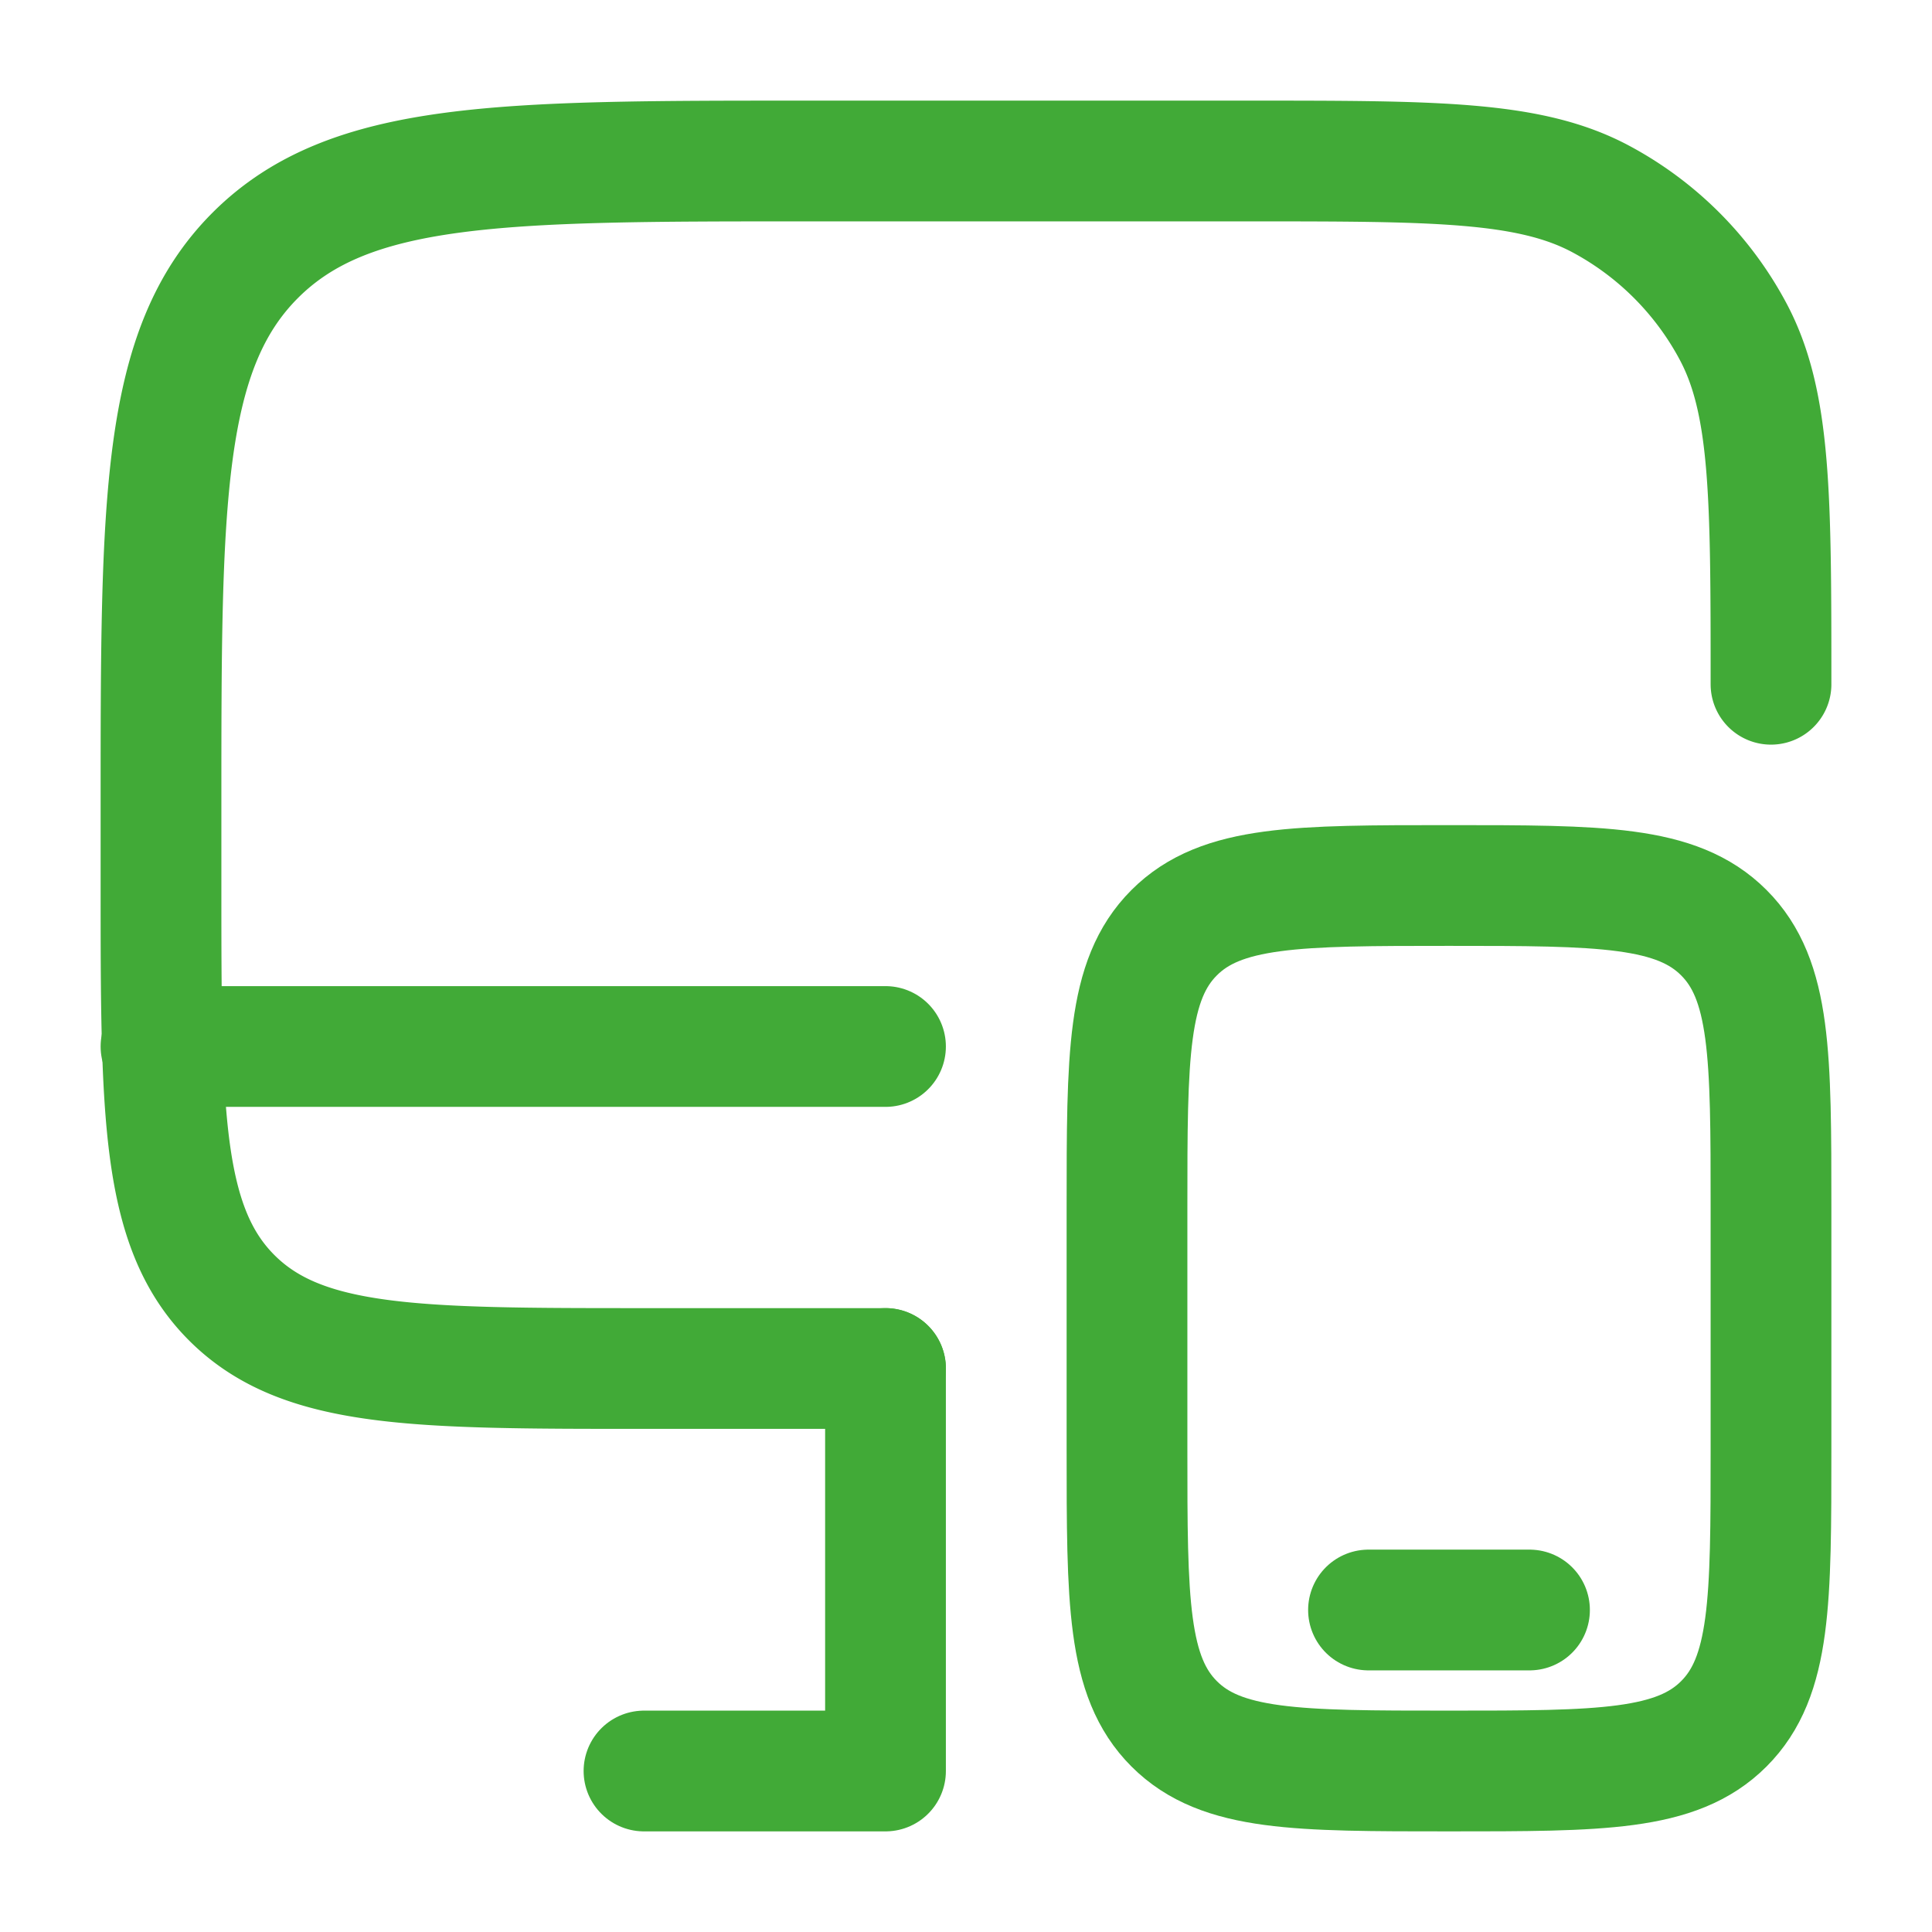
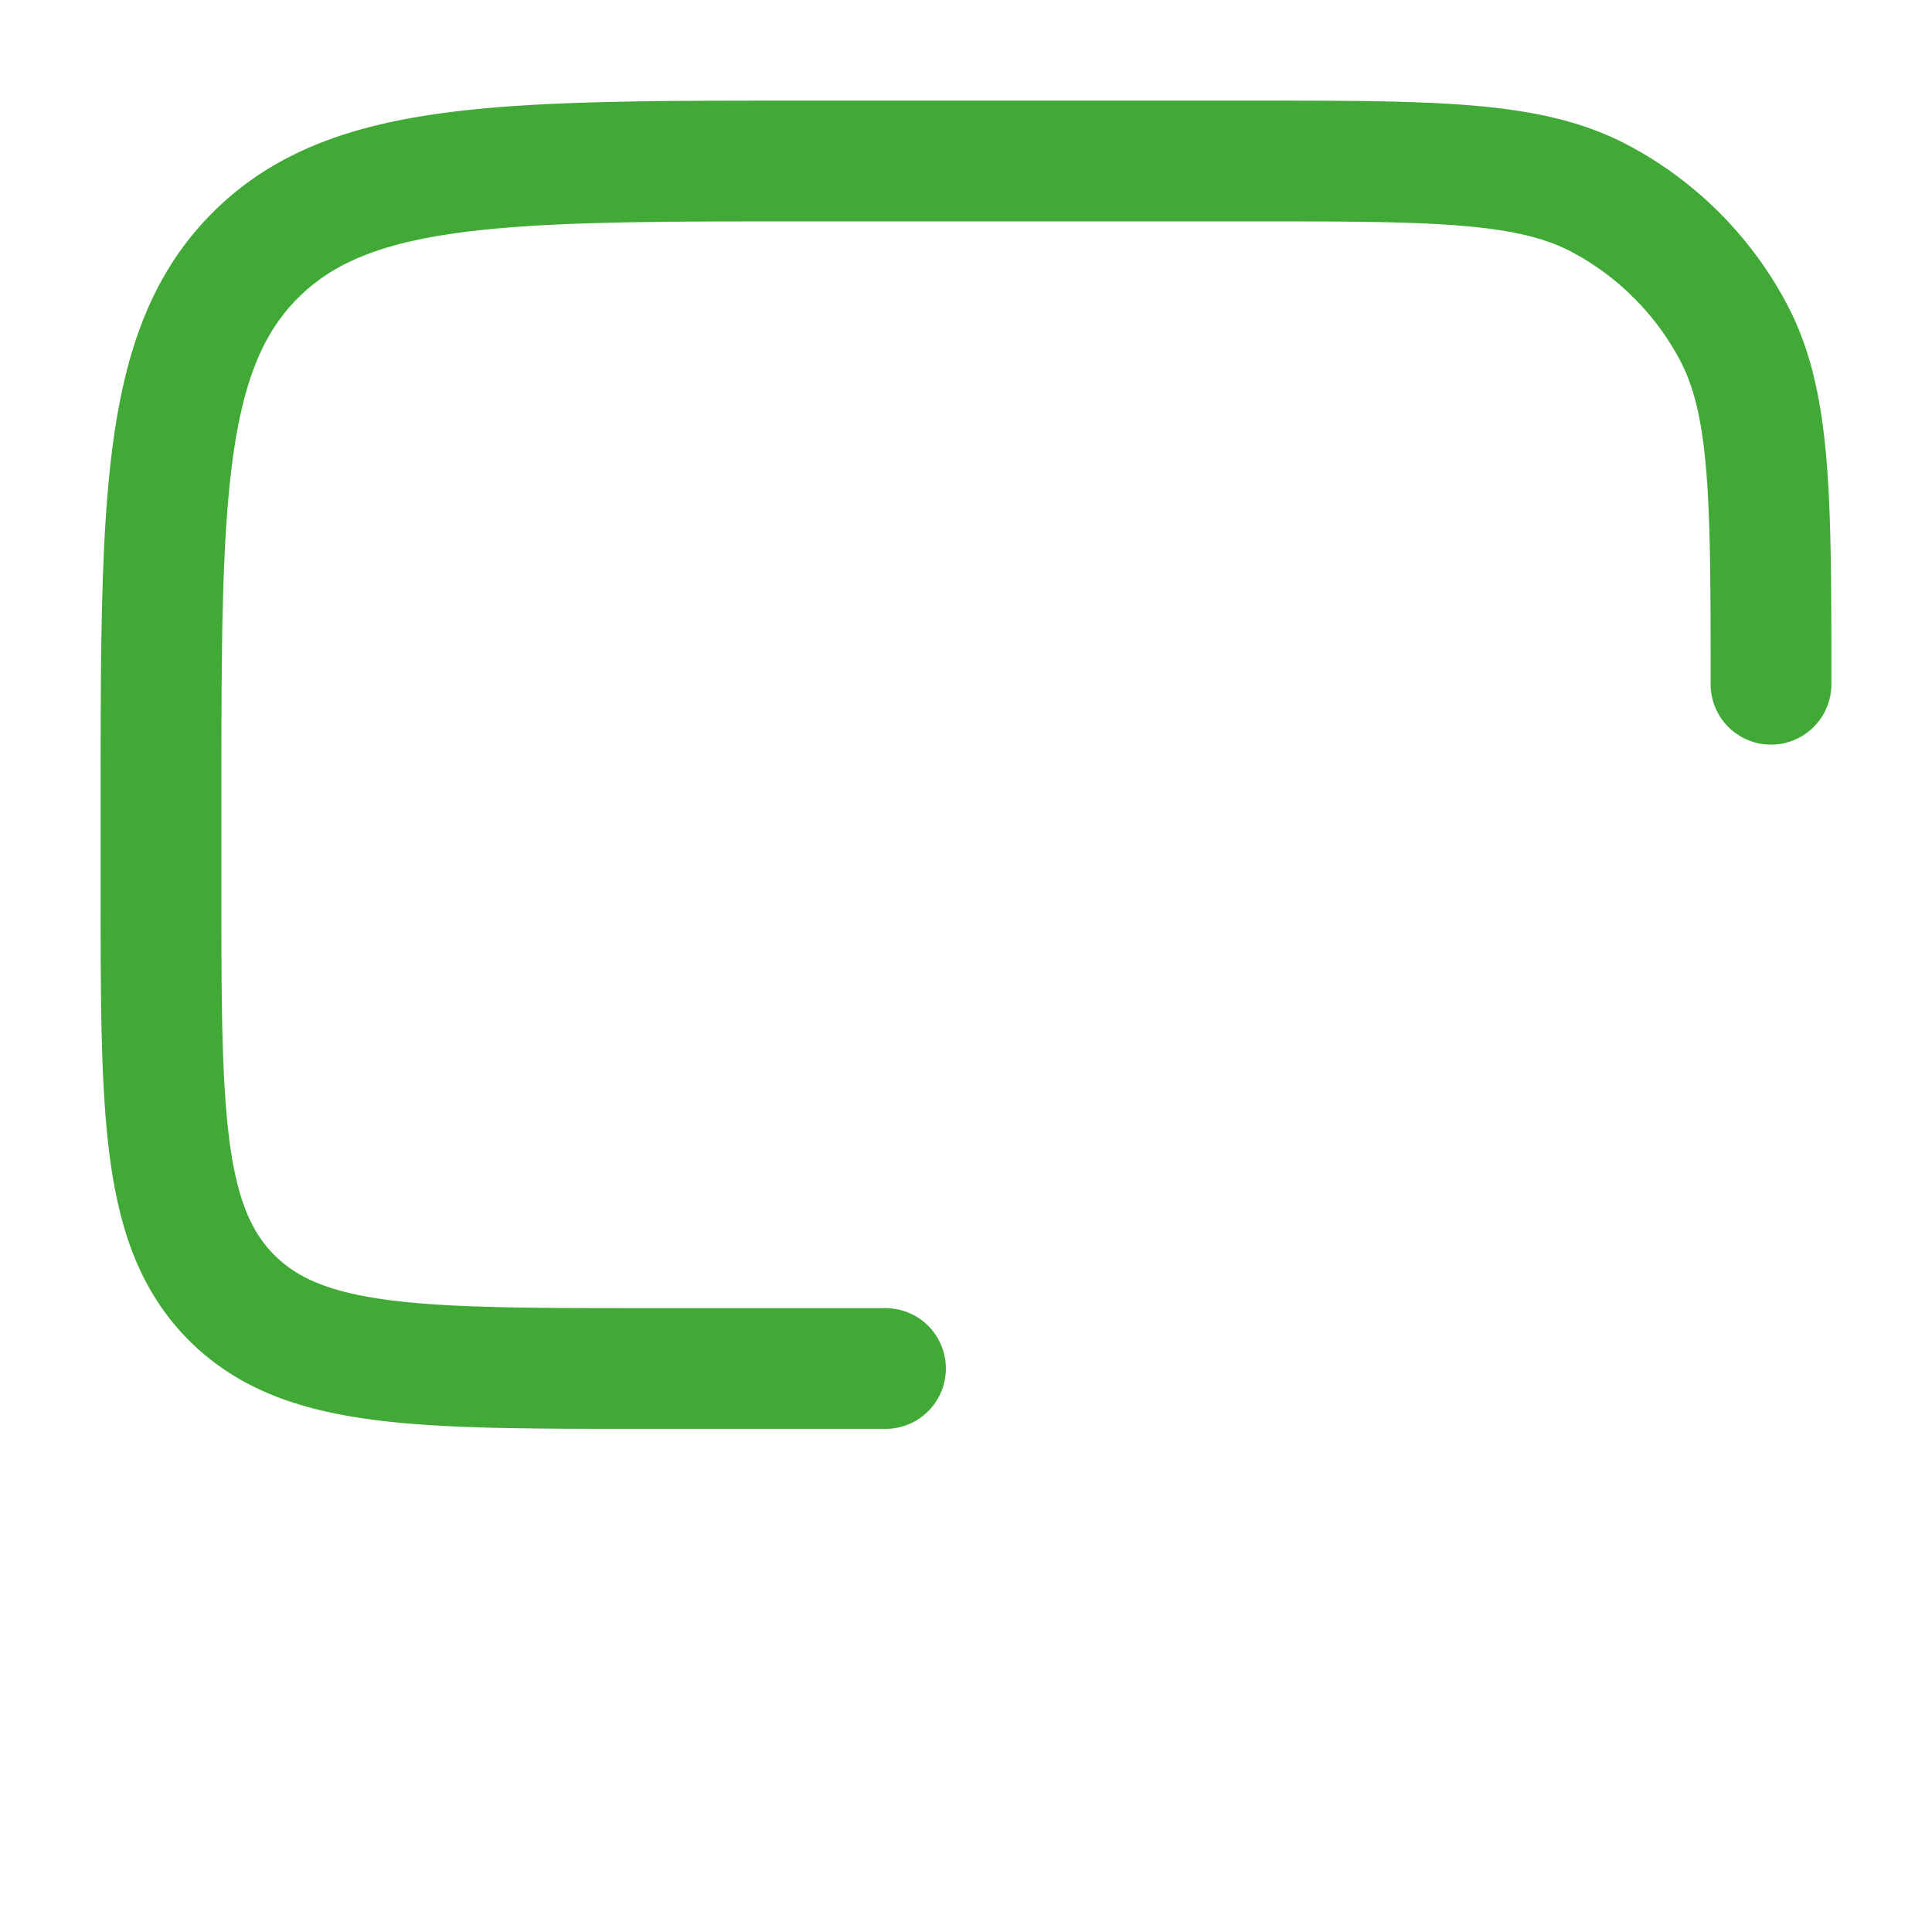
<svg xmlns="http://www.w3.org/2000/svg" fill="none" viewBox="0 0 36 36">
  <path stroke="#41AA37" stroke-linecap="round" stroke-width="2.25" d="M16.5 25.5H12c-4.243 0-6.364 0-7.682-1.318C3 22.864 3 20.742 3 16.5V15C3 9.343 3 6.515 4.757 4.757 6.515 3 9.343 3 15 3h8.25c3.502 0 5.253 0 6.578.708a6 6 0 0 1 2.463 2.464C33 7.497 33 9.248 33 12.75" />
-   <path stroke="#41AA37" stroke-width="2.25" d="M21 22.5c0-2.828 0-4.243.879-5.121.878-.879 2.293-.879 5.121-.879 2.828 0 4.243 0 5.121.879.879.878.879 2.293.879 5.121V27c0 2.828 0 4.243-.879 5.121C31.243 33 29.828 33 27 33c-2.828 0-4.243 0-5.121-.879C21 31.243 21 29.828 21 27v-4.5Z" />
-   <path stroke="#41AA37" stroke-linecap="round" stroke-width="2.25" d="M28.5 30h-3m-9 3H12m4.5 0v-7.5m0-6H3" />
</svg>